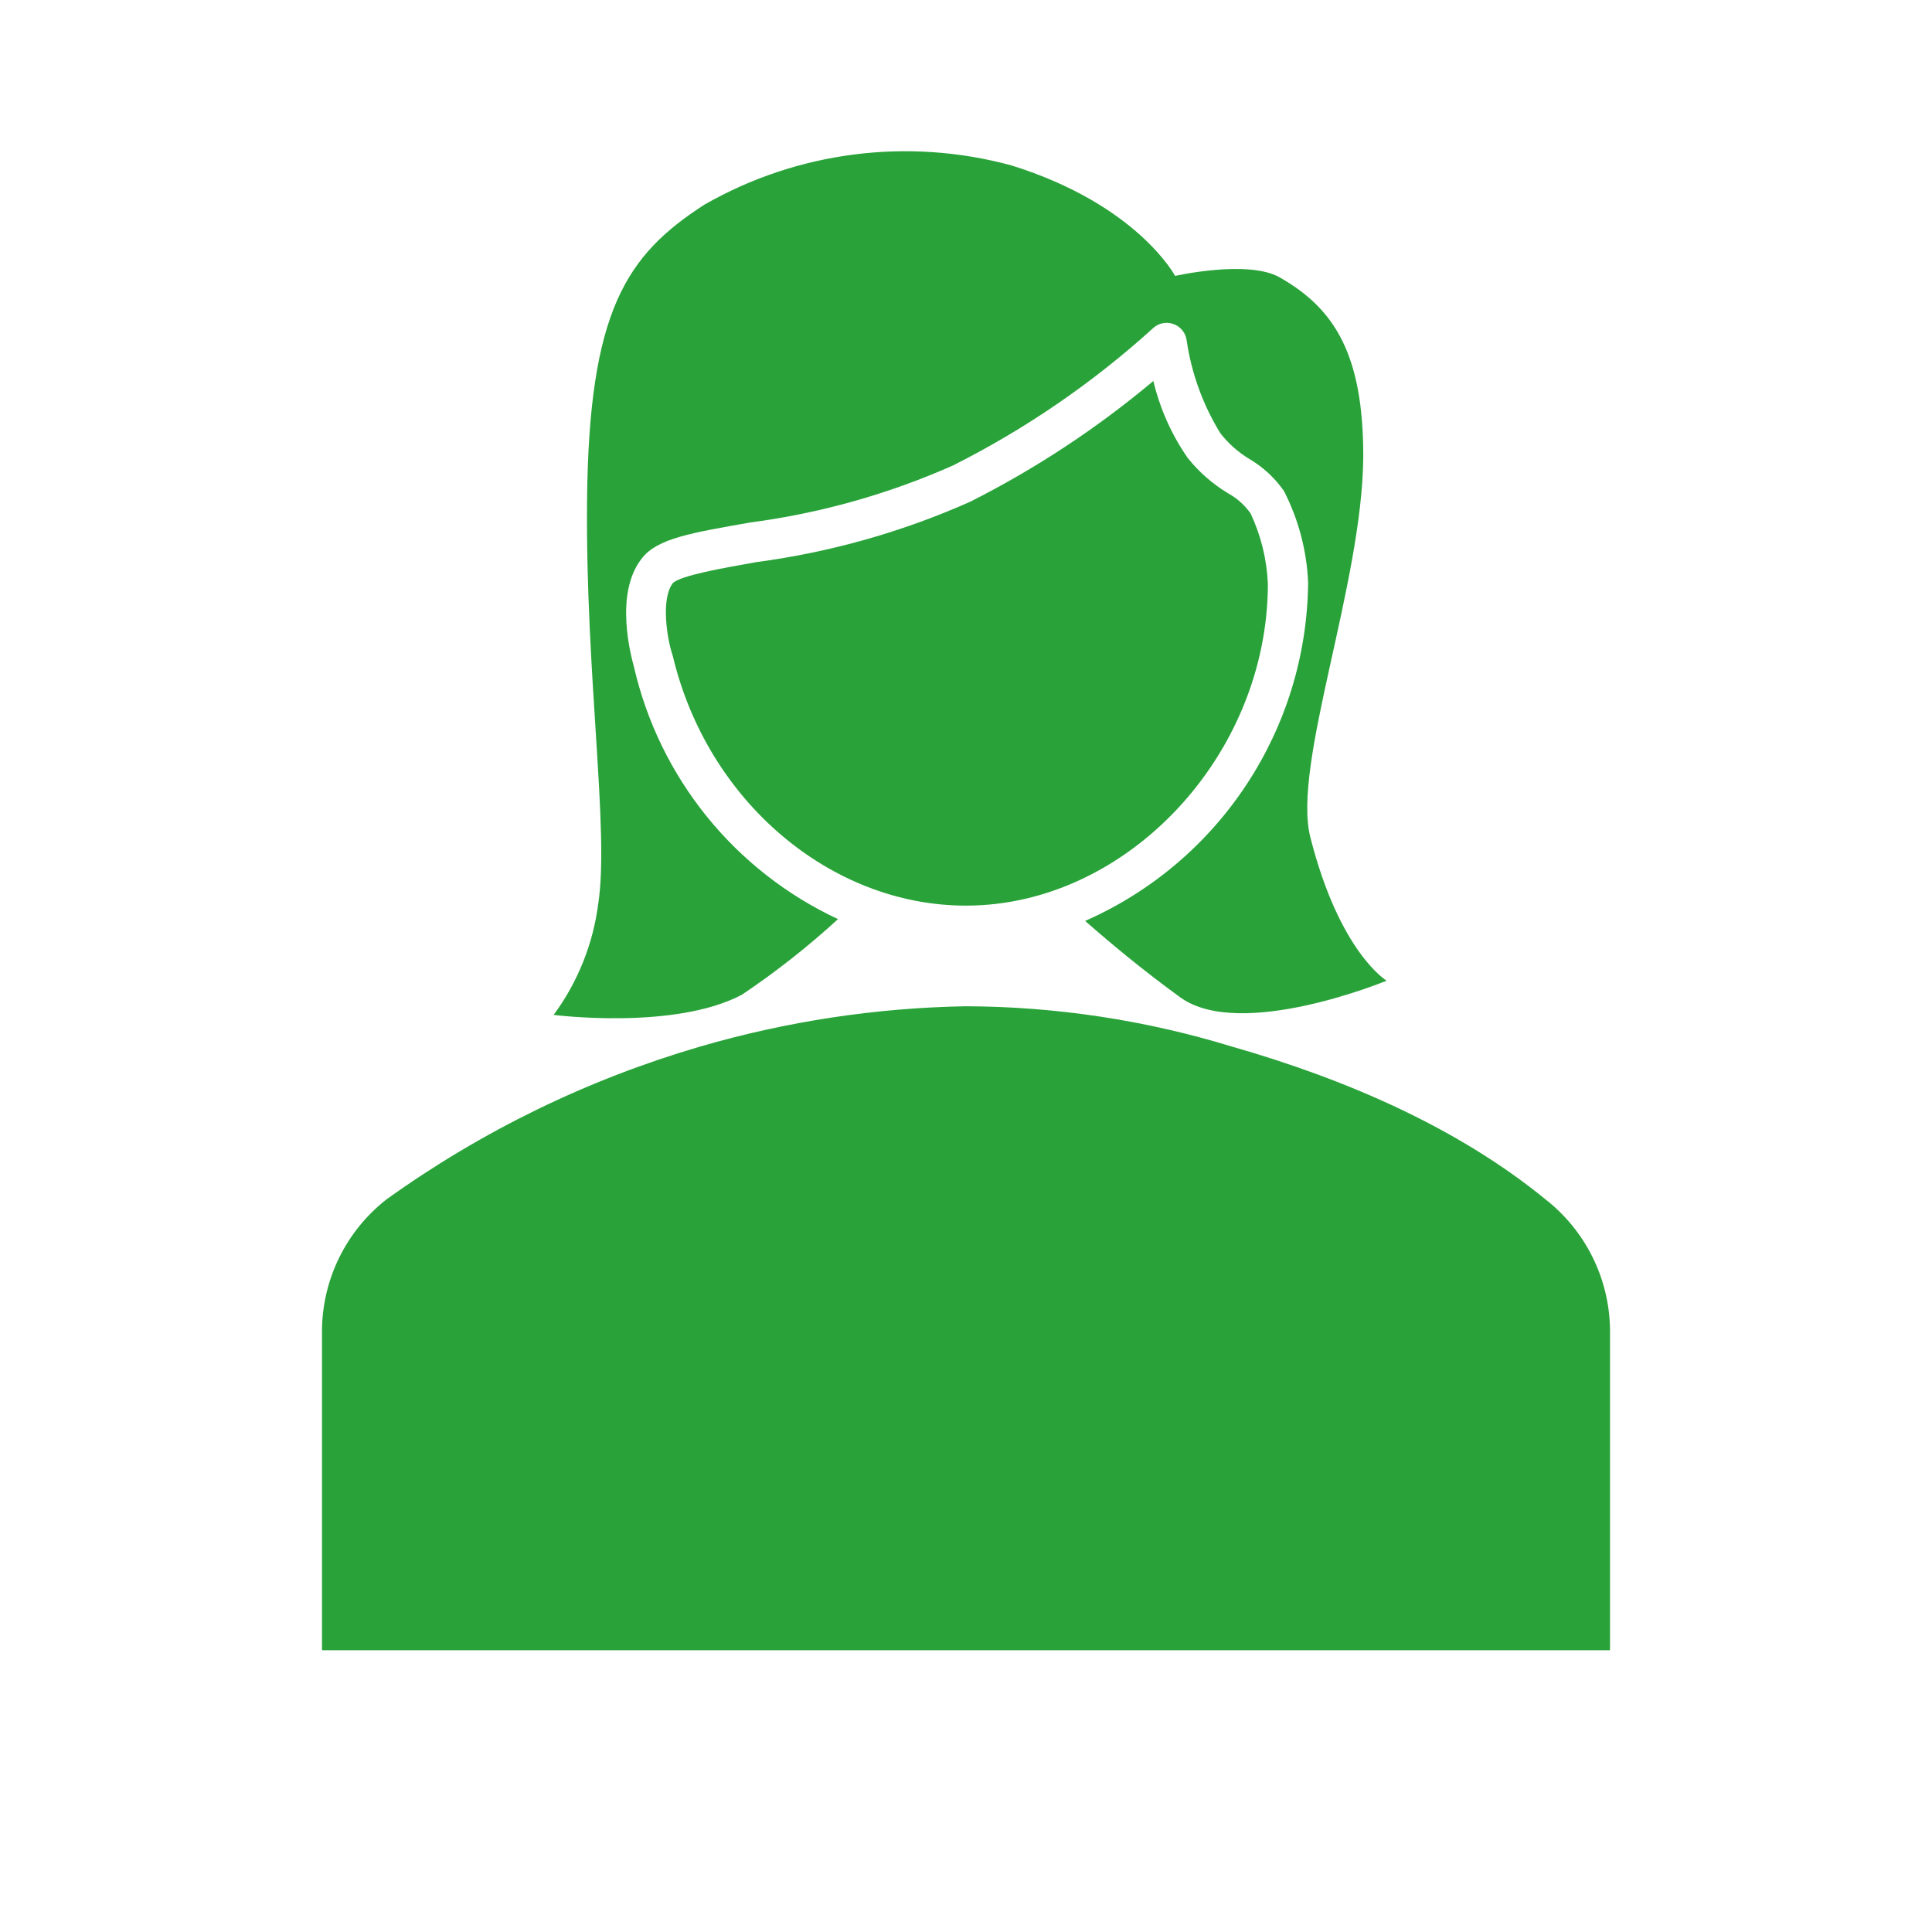
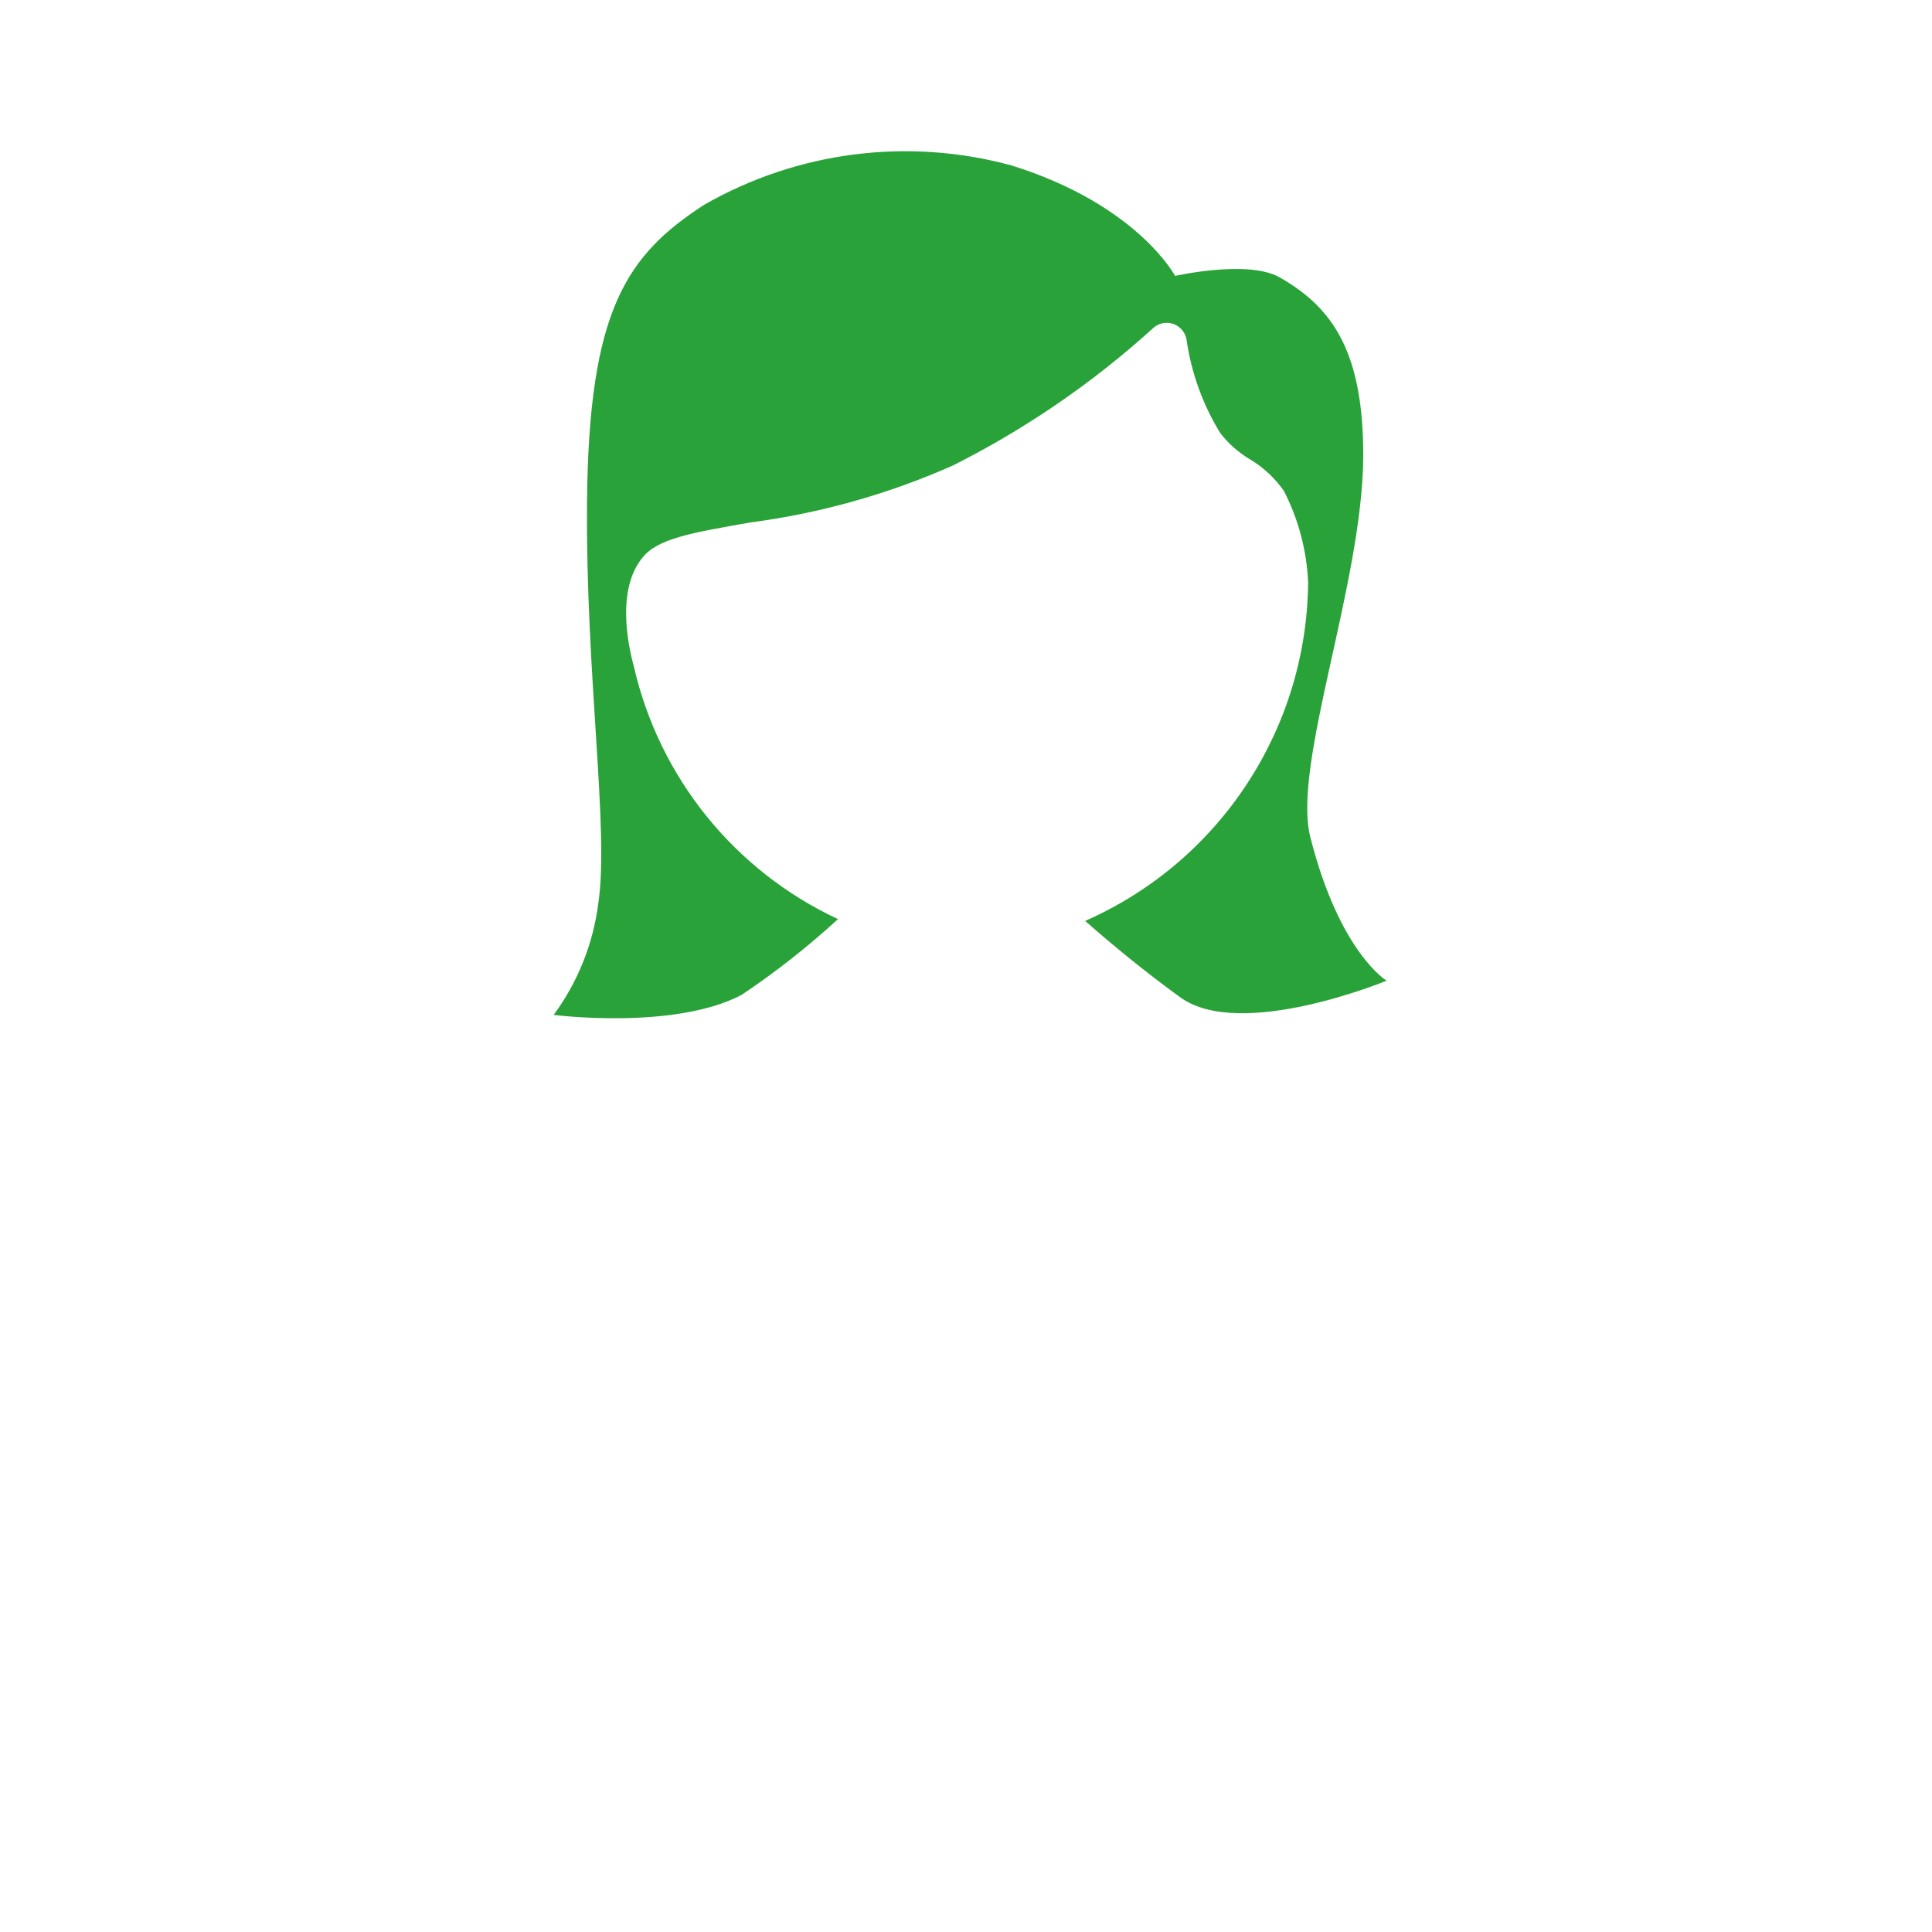
<svg xmlns="http://www.w3.org/2000/svg" viewBox="0 0 96 96" id="Icons_FemaleProfile" overflow="hidden">
-   <path d="M80 66C79.948 63.495 78.773 61.145 76.8 59.6 72.4 56 66.8 53.6 61.2 52 56.922 50.69 52.474 50.017 48 50 43.531 50.077 39.092 50.75 34.8 52 29.207 53.632 23.932 56.202 19.2 59.6 17.227 61.145 16.052 63.495 16 66L16 82 80 82Z" fill="#29A339" />
  <path d="M65.11 41.6C64.19 38 67.71 29 67.74 22.66 67.74 17.59 66.3 15.32 63.58 13.78 62.01 12.89 58.39 13.71 58.39 13.71 58.39 13.71 56.52 10.17 50.26 8.22 45.116 6.82 39.627 7.521 35 10.17 31.13 12.67 29.26 15.42 29.17 24.88 29.09 33.55 30.28 41.25 29.73 44.88 29.476 46.889 28.712 48.8 27.51 50.43 27.51 50.43 33.51 51.2 36.86 49.43 38.546 48.299 40.144 47.042 41.64 45.67 36.508 43.276 32.767 38.65 31.5 33.13 31.37 32.65 30.5 29.51 31.89 27.75 32.65 26.75 34.39 26.47 37.29 25.96 40.761 25.503 44.149 24.55 47.35 23.13 50.948 21.321 54.285 19.033 57.27 16.33 57.663 15.943 58.297 15.947 58.684 16.341 58.831 16.49 58.928 16.683 58.96 16.89 59.198 18.535 59.77 20.114 60.64 21.53 61.048 22.052 61.55 22.493 62.12 22.83 62.785 23.228 63.358 23.764 63.8 24.4 64.522 25.809 64.931 27.358 65 28.94 64.935 36.237 60.599 42.819 53.92 45.76 55.18 46.87 56.83 48.24 58.65 49.56 61.65 51.73 68.9 48.73 68.9 48.73 68.9 48.73 66.56 47.33 65.11 41.6Z" fill="#29A339" />
-   <path d="M63 29C62.947 27.791 62.654 26.605 62.14 25.51 61.847 25.096 61.464 24.754 61.02 24.51 60.255 24.049 59.578 23.457 59.02 22.76 58.215 21.602 57.635 20.302 57.31 18.93 54.518 21.274 51.465 23.287 48.21 24.93 44.832 26.433 41.255 27.443 37.59 27.93 35.9 28.23 33.79 28.6 33.43 28.98 32.83 29.76 33.14 31.75 33.43 32.59 35.14 39.8 41.26 45 48 45 56 45 63 37.52 63 29Z" fill="#29A339" />
</svg>